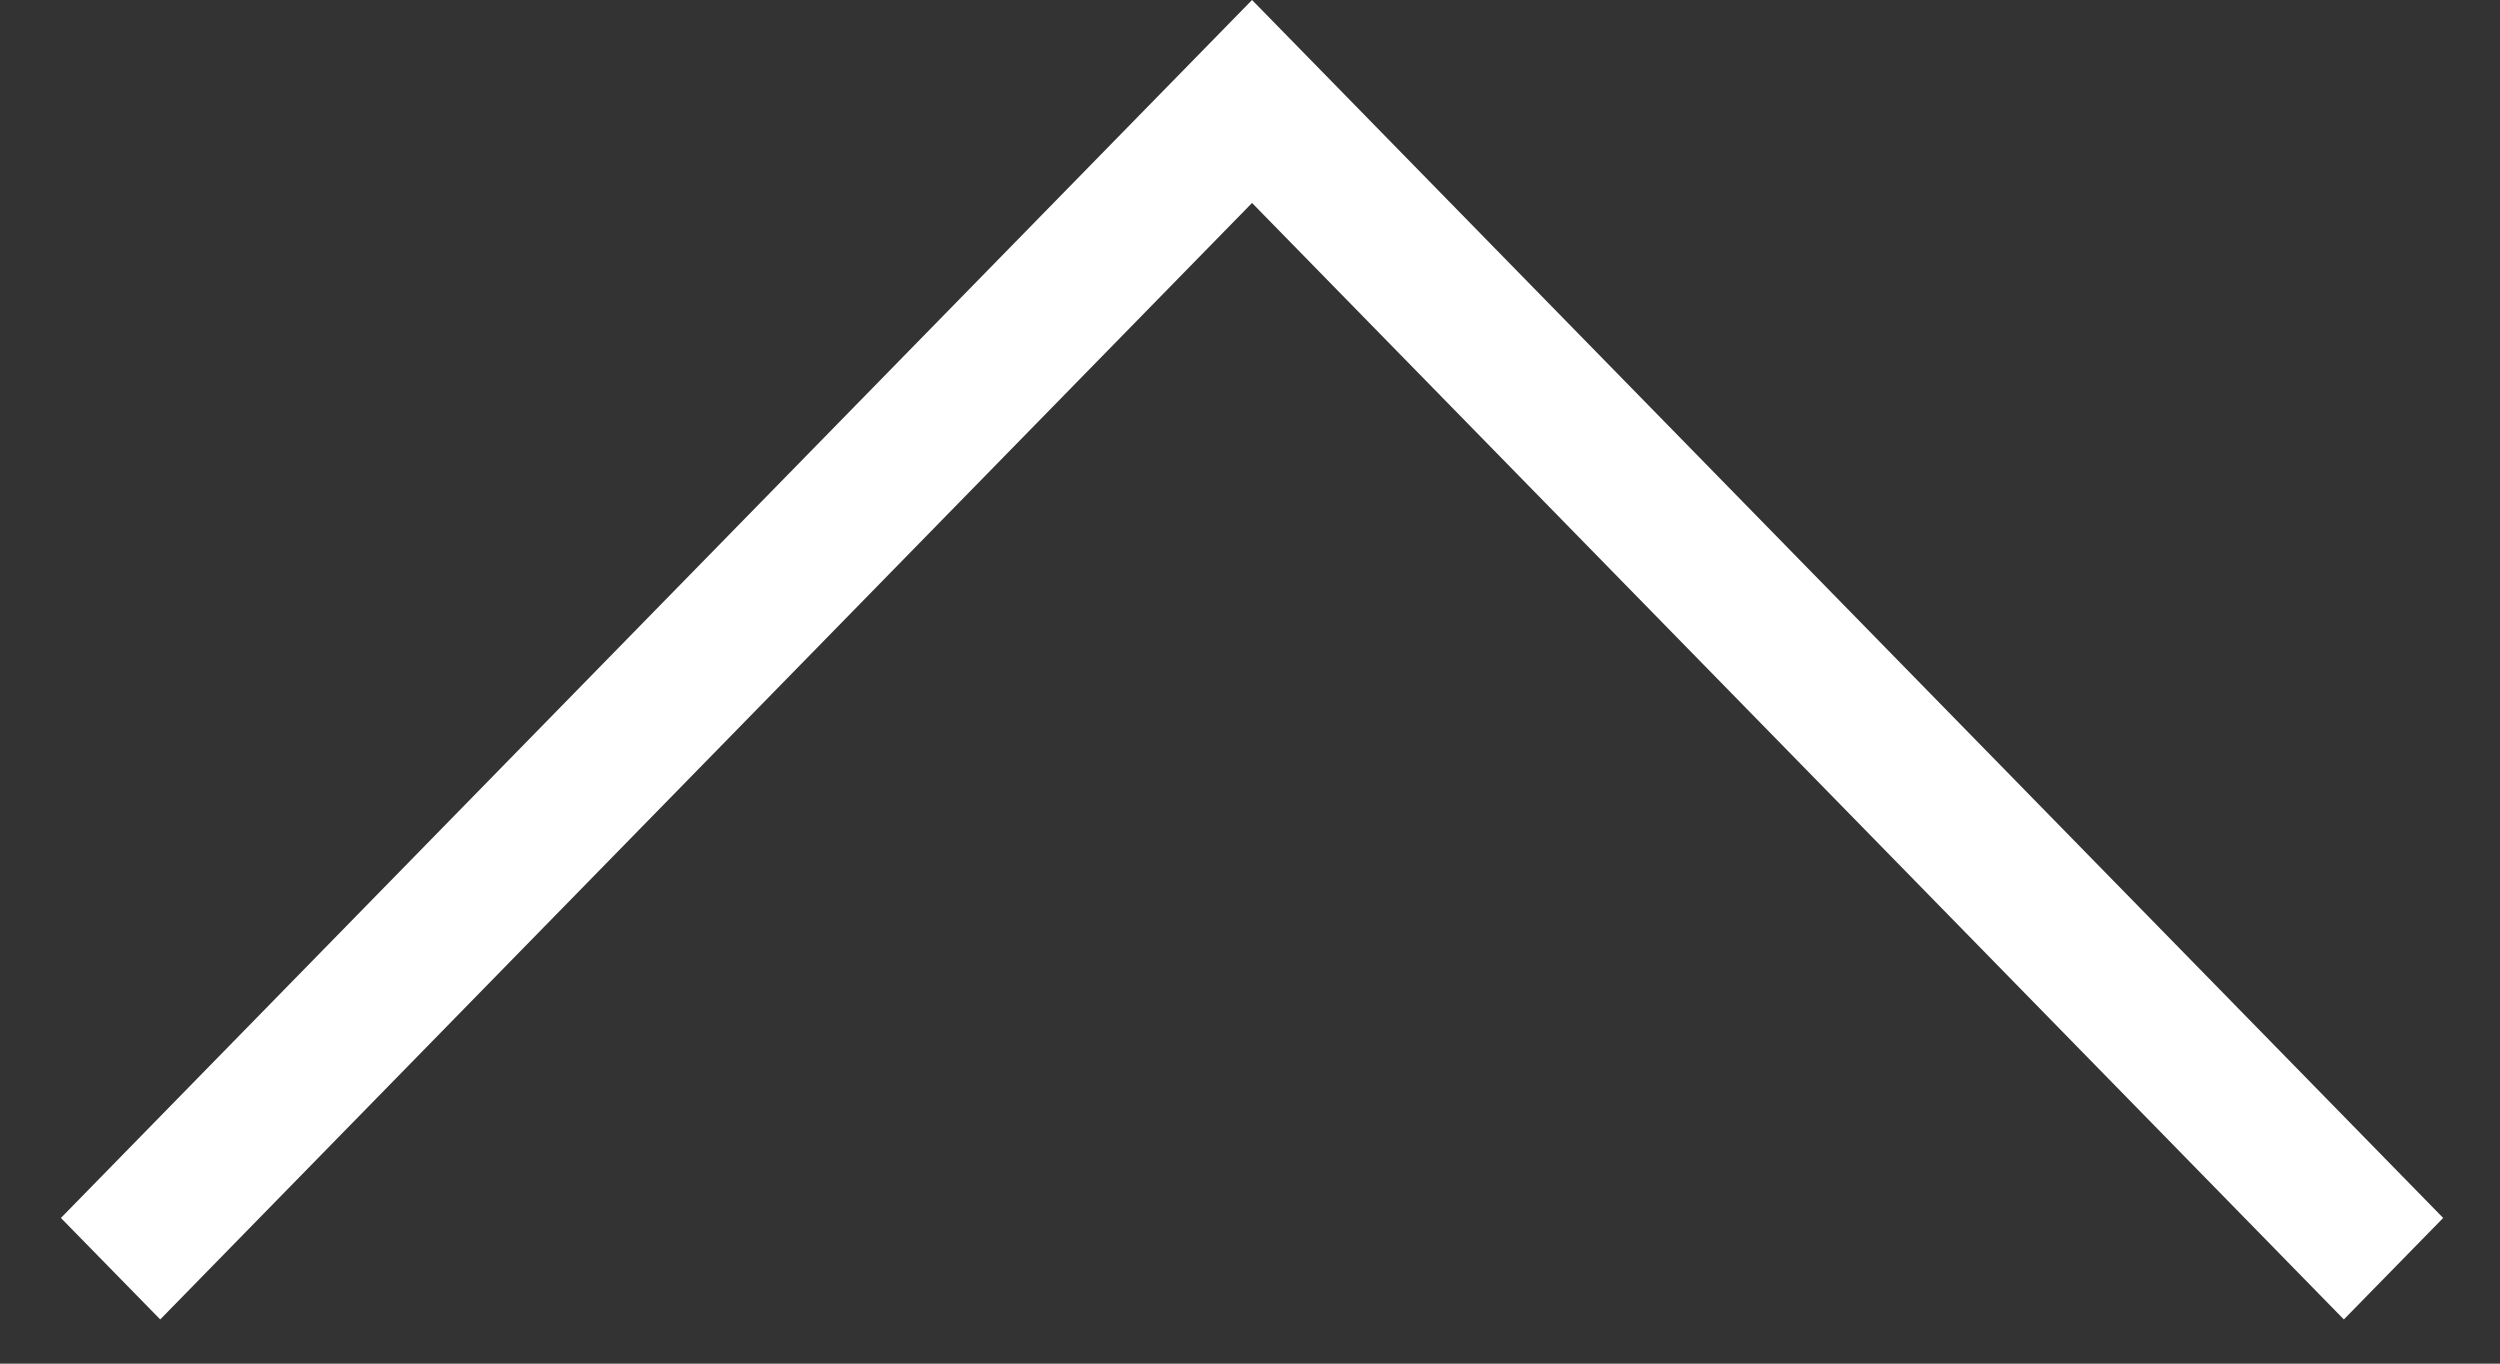
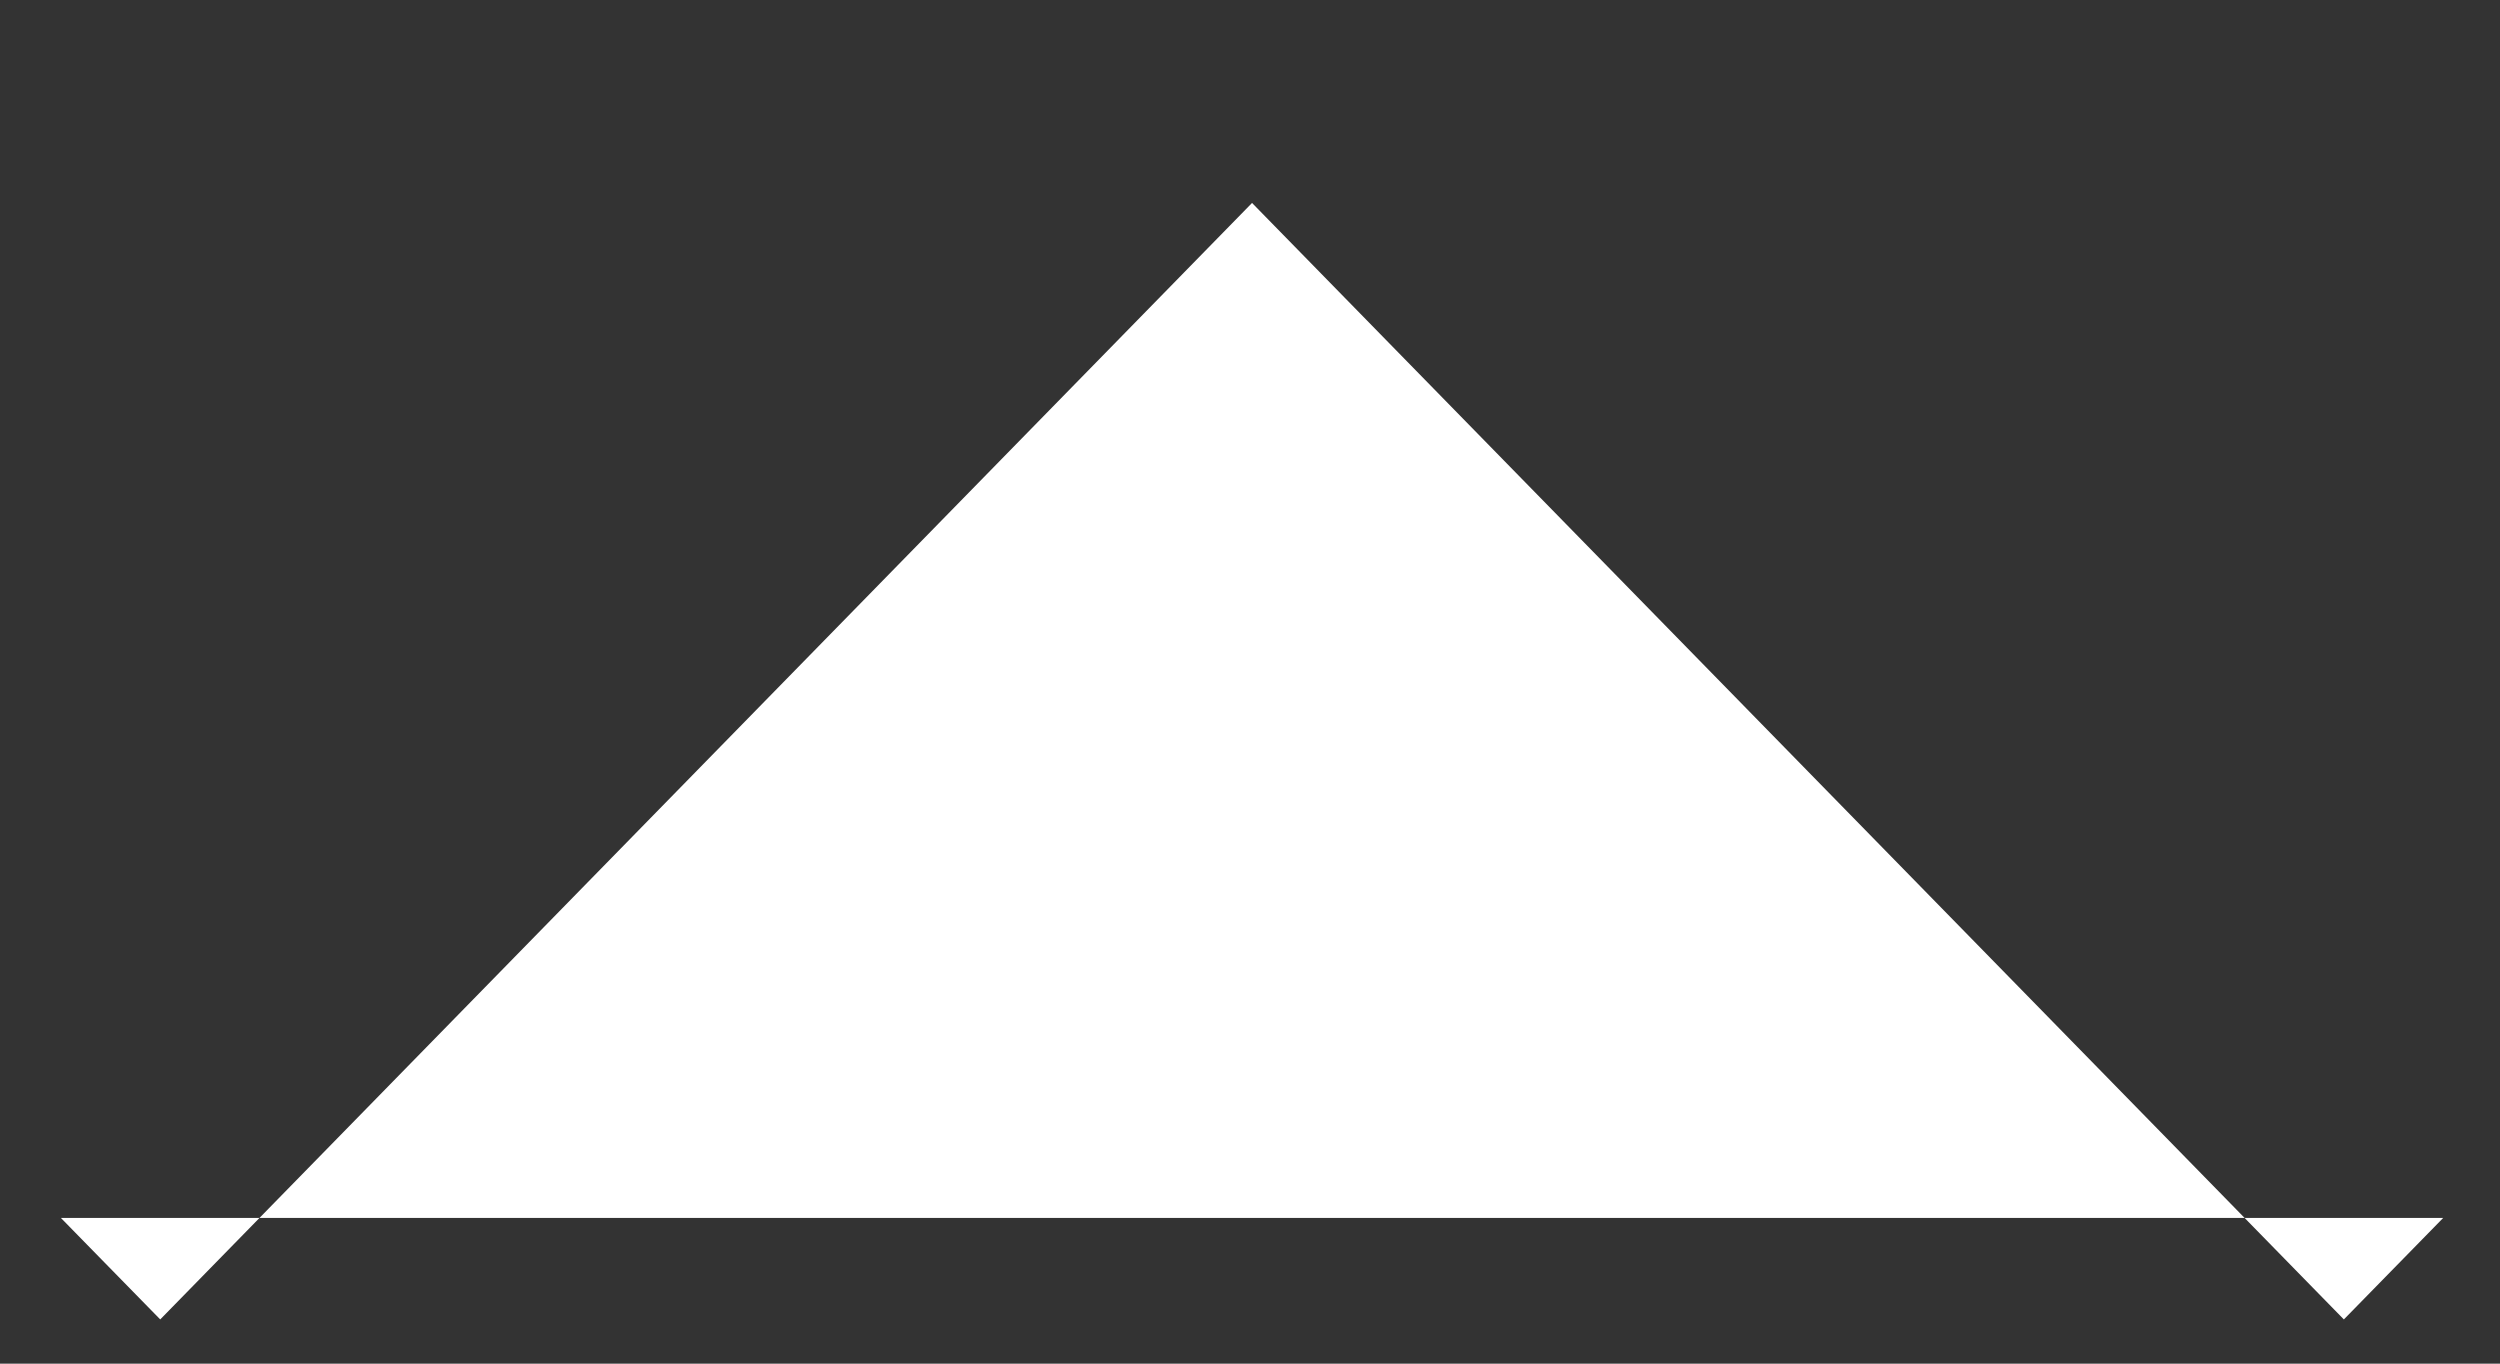
<svg xmlns="http://www.w3.org/2000/svg" width="22" height="12" fill="none">
  <rect width="100%" height="100%" fill="#333333" stroke="none" />
-   <path d="M.536 10.718l.874.893 9.608-9.825 9.608 9.825.874-.893L11.018 0 .536 10.718z" fill="#fff" />
+   <path d="M.536 10.718l.874.893 9.608-9.825 9.608 9.825.874-.893z" fill="#fff" />
</svg>